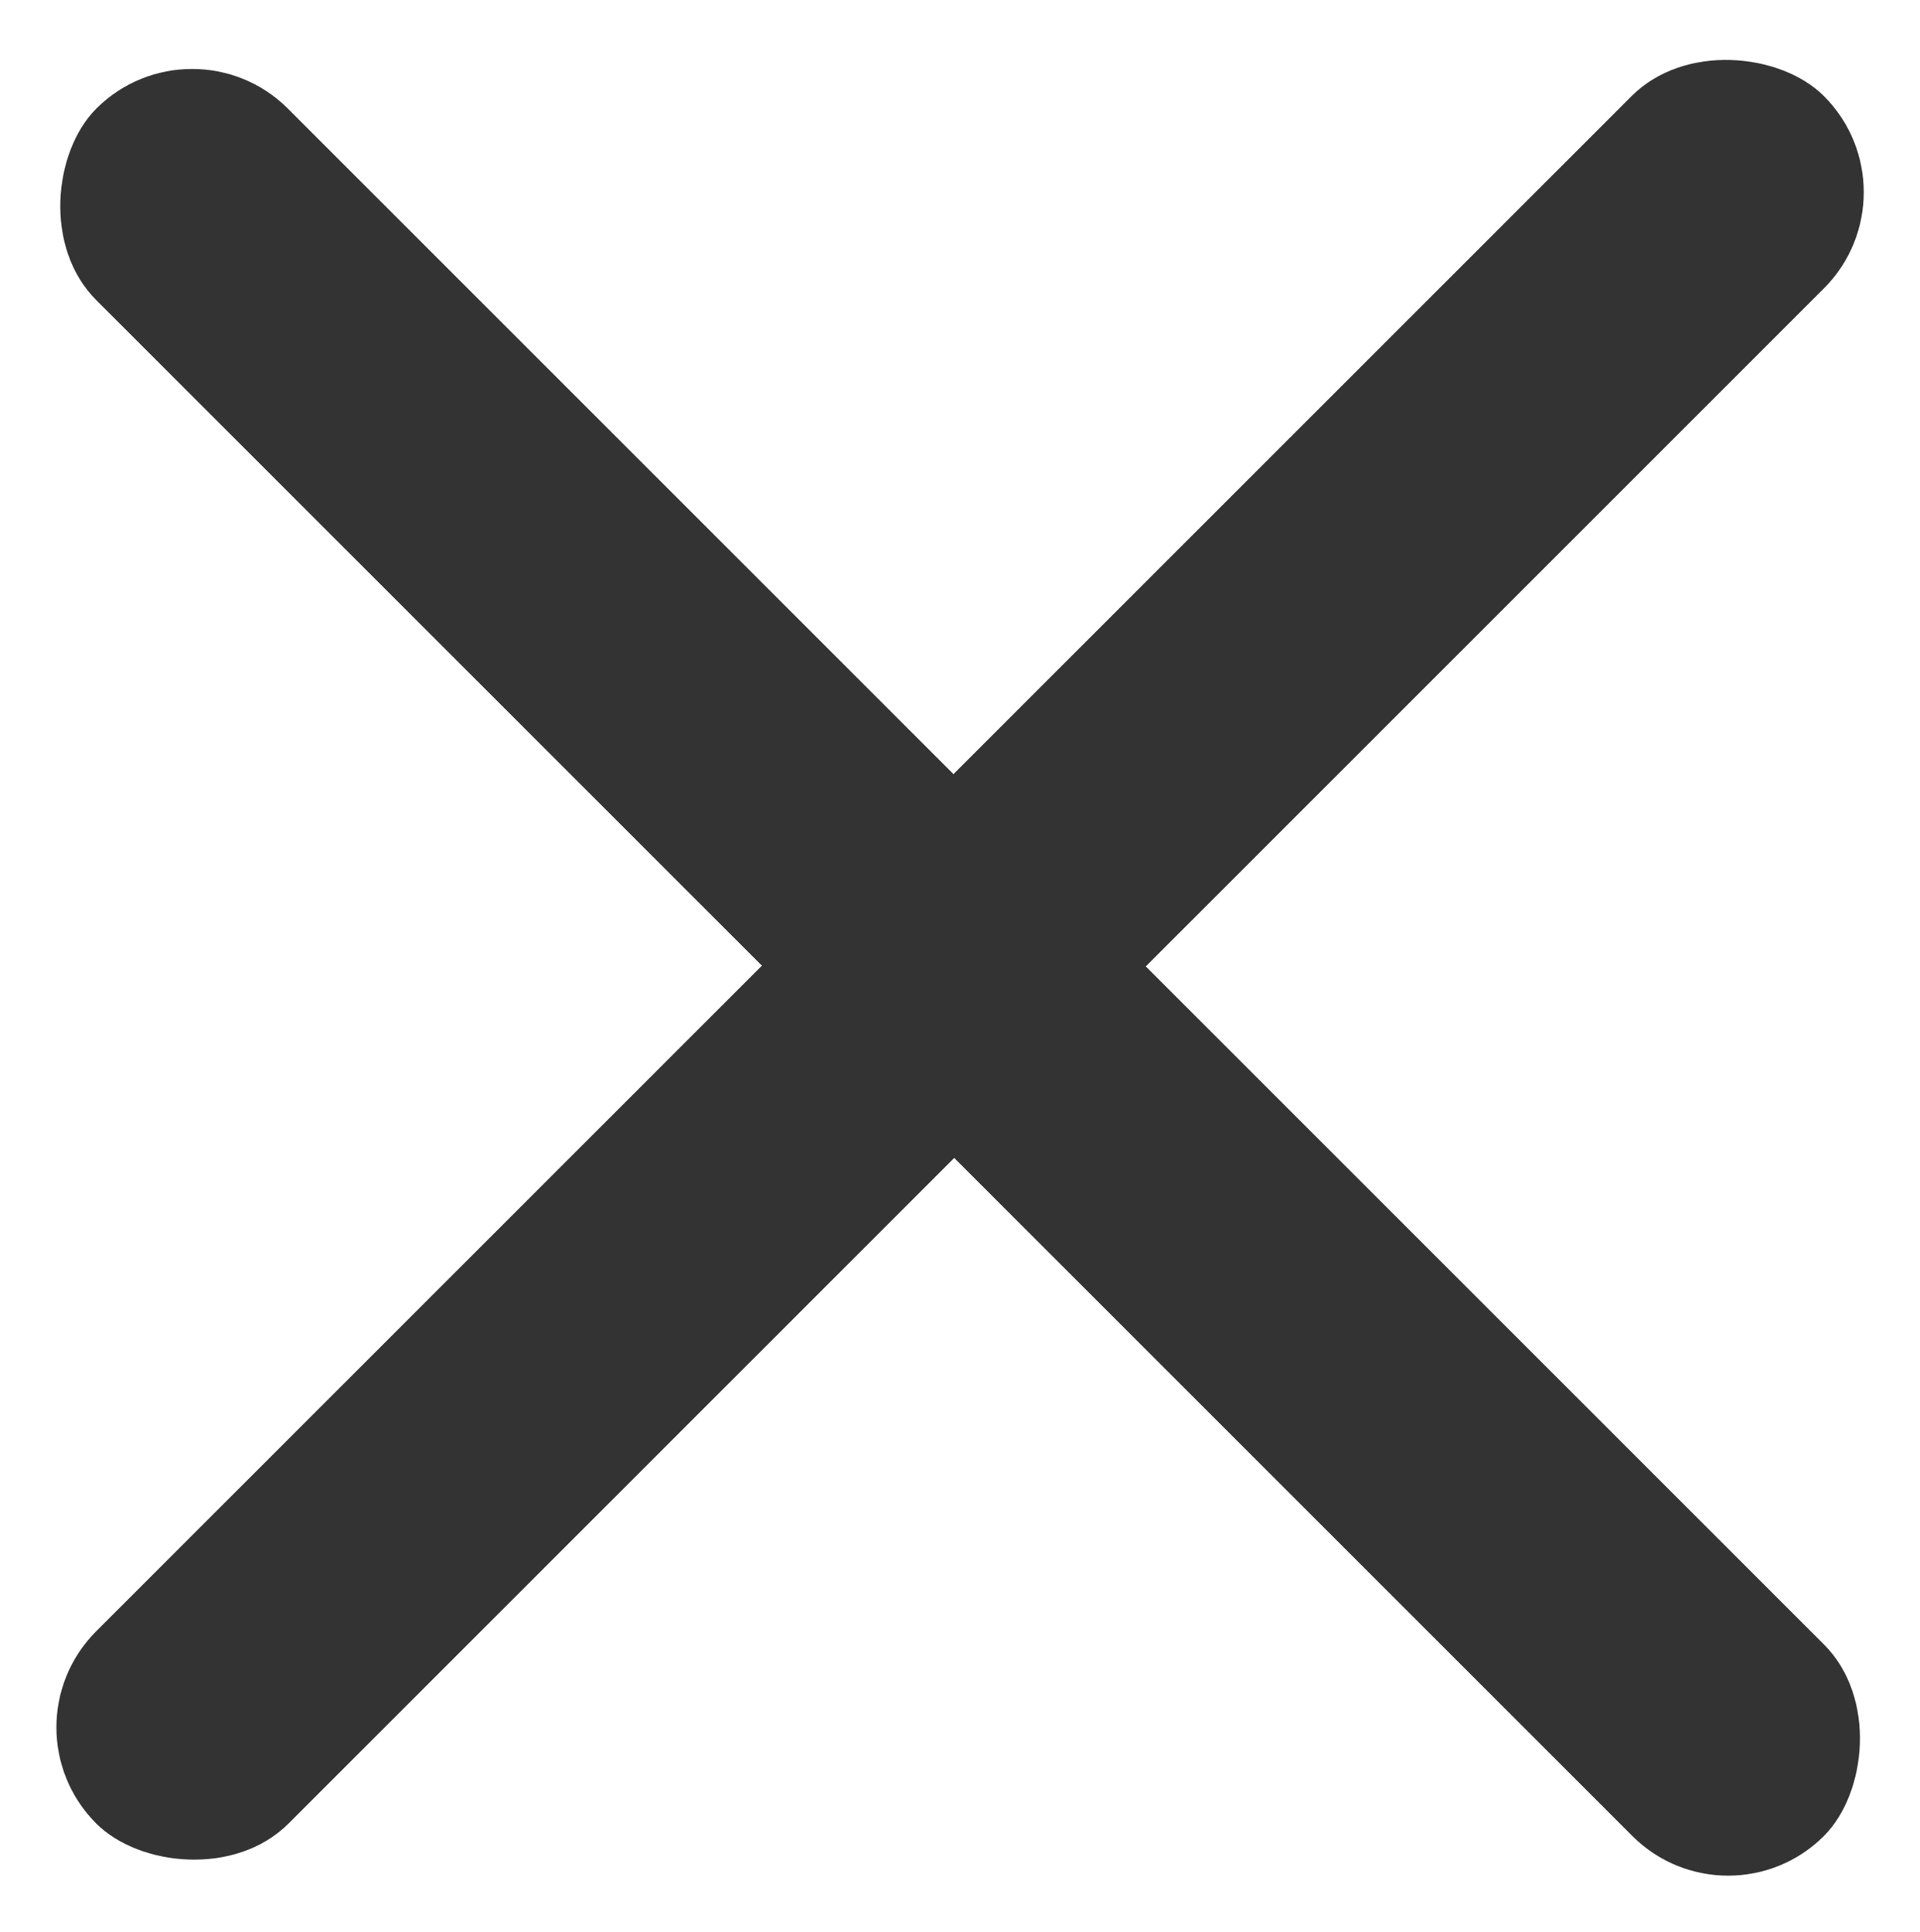
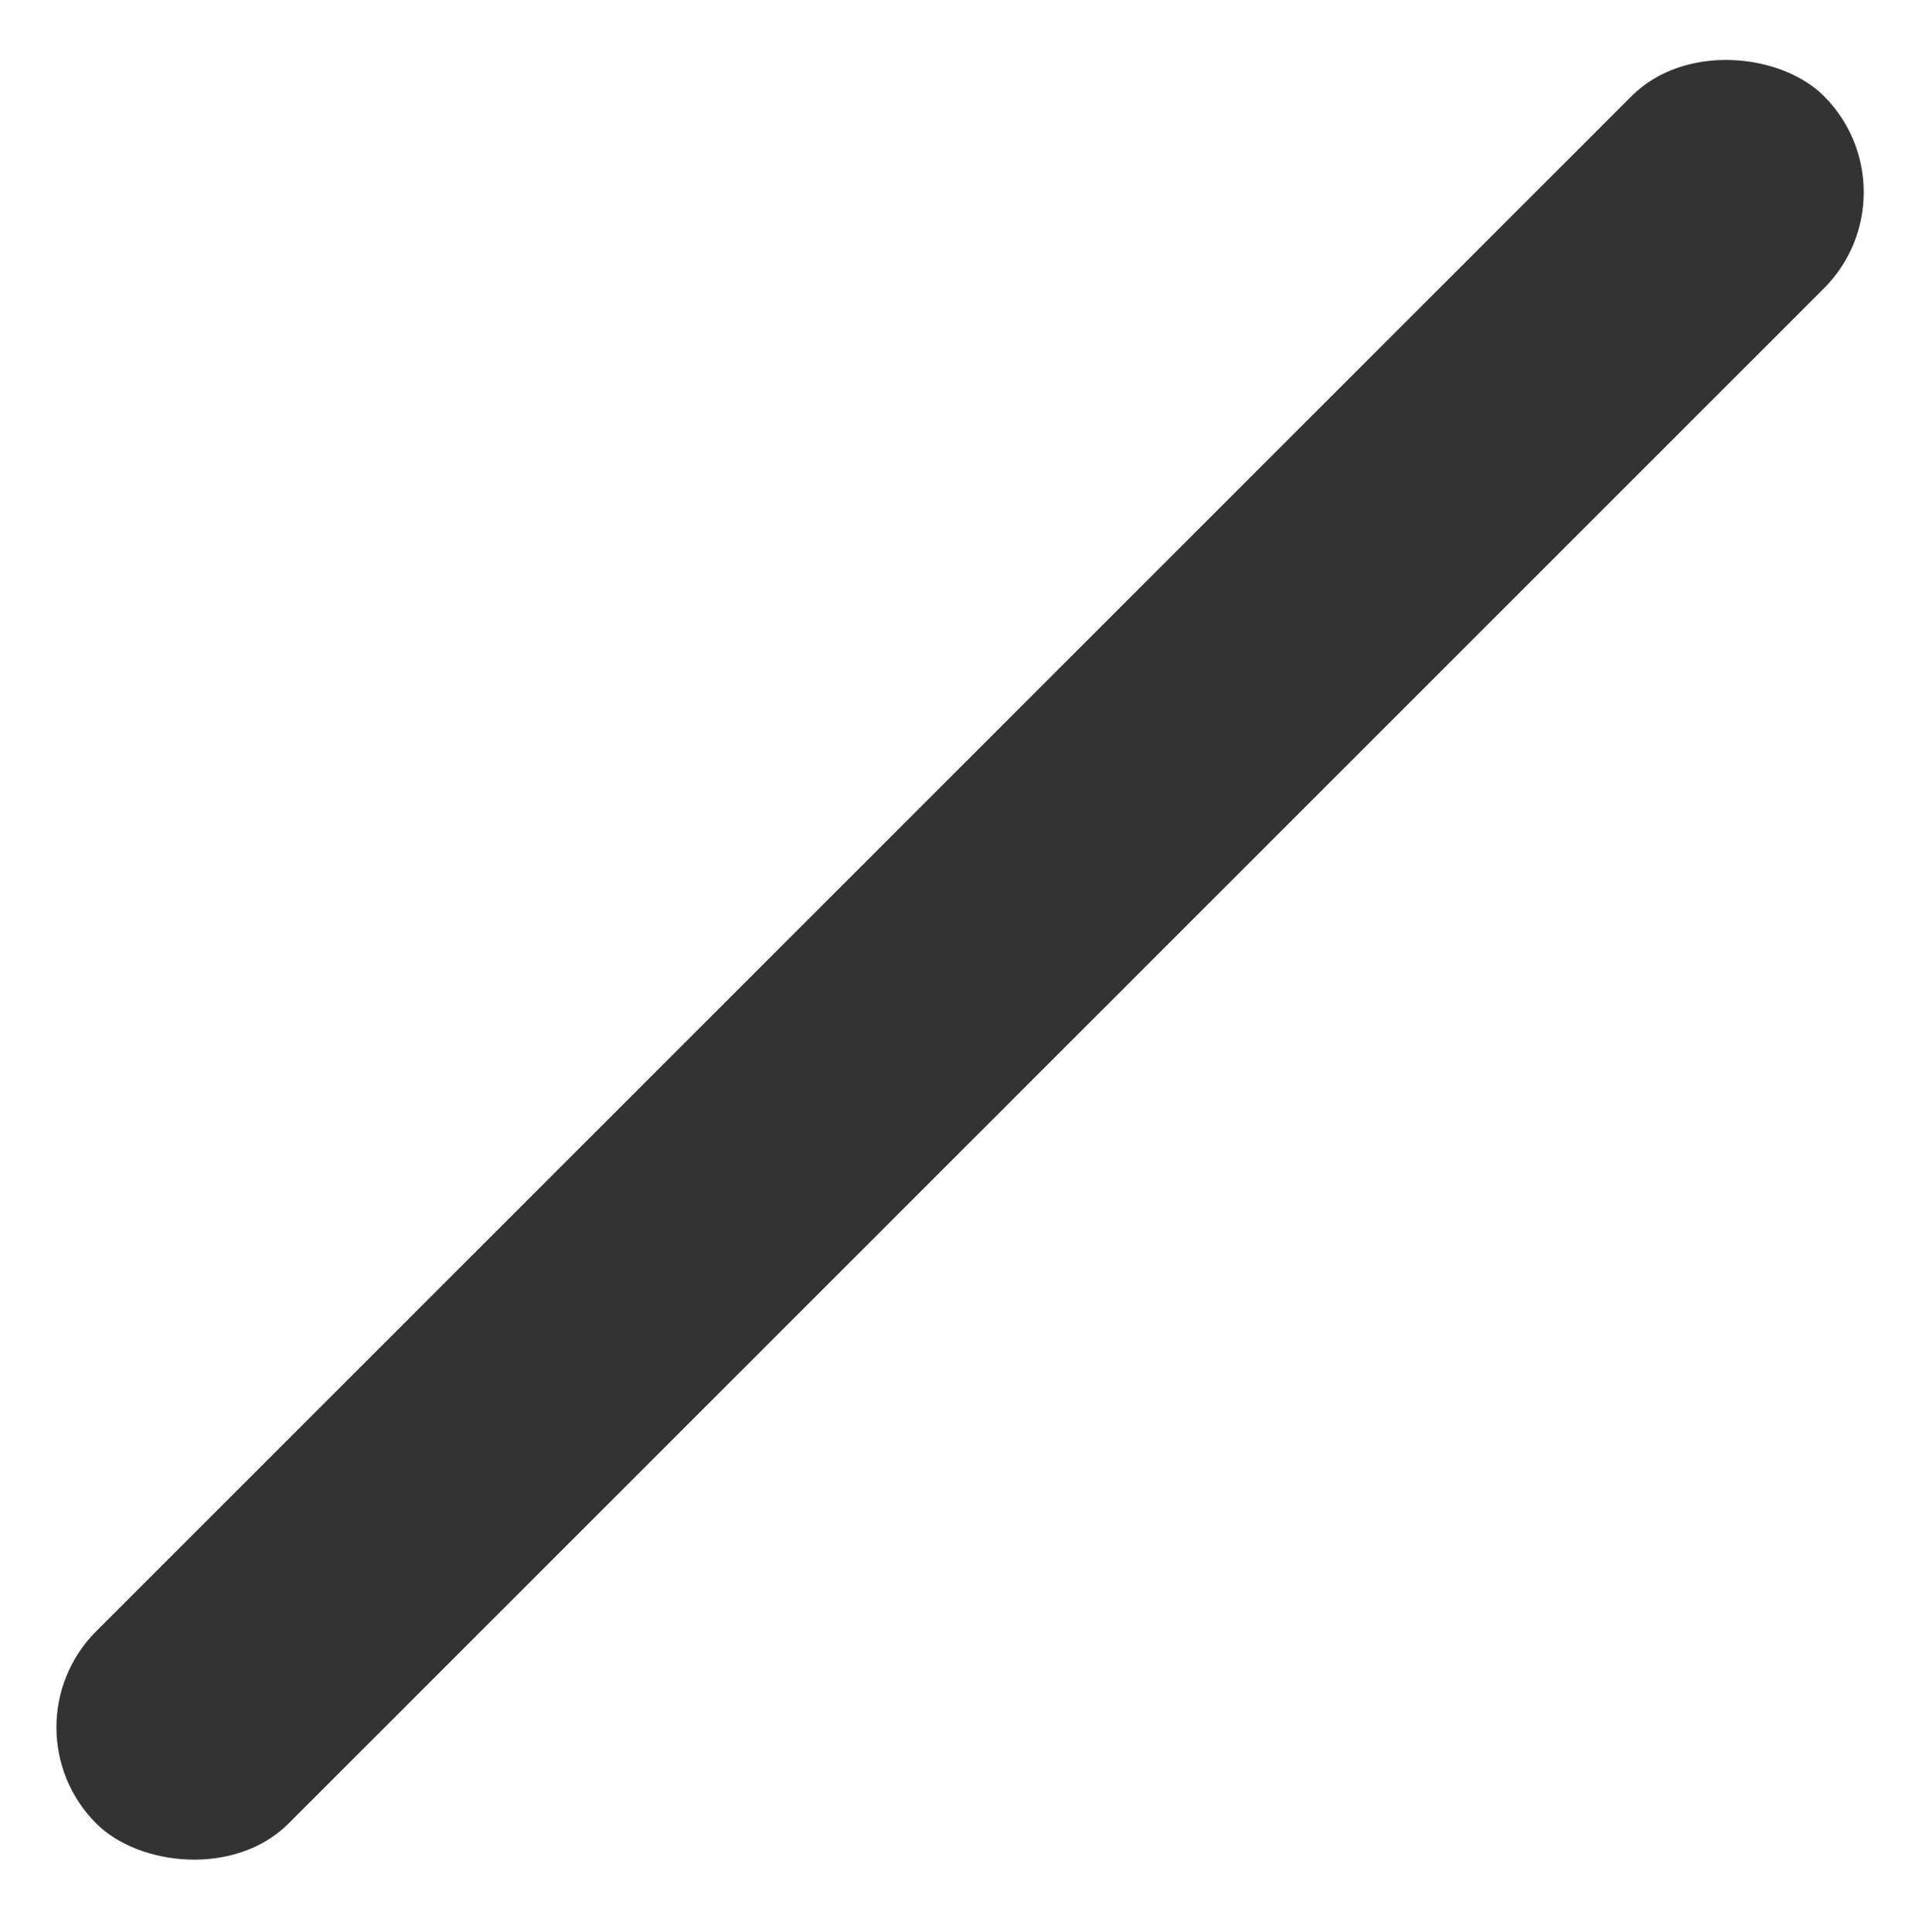
<svg xmlns="http://www.w3.org/2000/svg" width="20" height="20.126" viewBox="0 0 20 20.126">
  <g transform="translate(-1244.443 -69.268)">
    <rect width="25.451" height="2.833" rx="1.417" transform="translate(1244.444 87.264) rotate(-45)" fill="#333" />
-     <rect width="25.45" height="2.822" rx="1.411" transform="translate(1246.444 69.402) rotate(45)" fill="#333" />
  </g>
</svg>